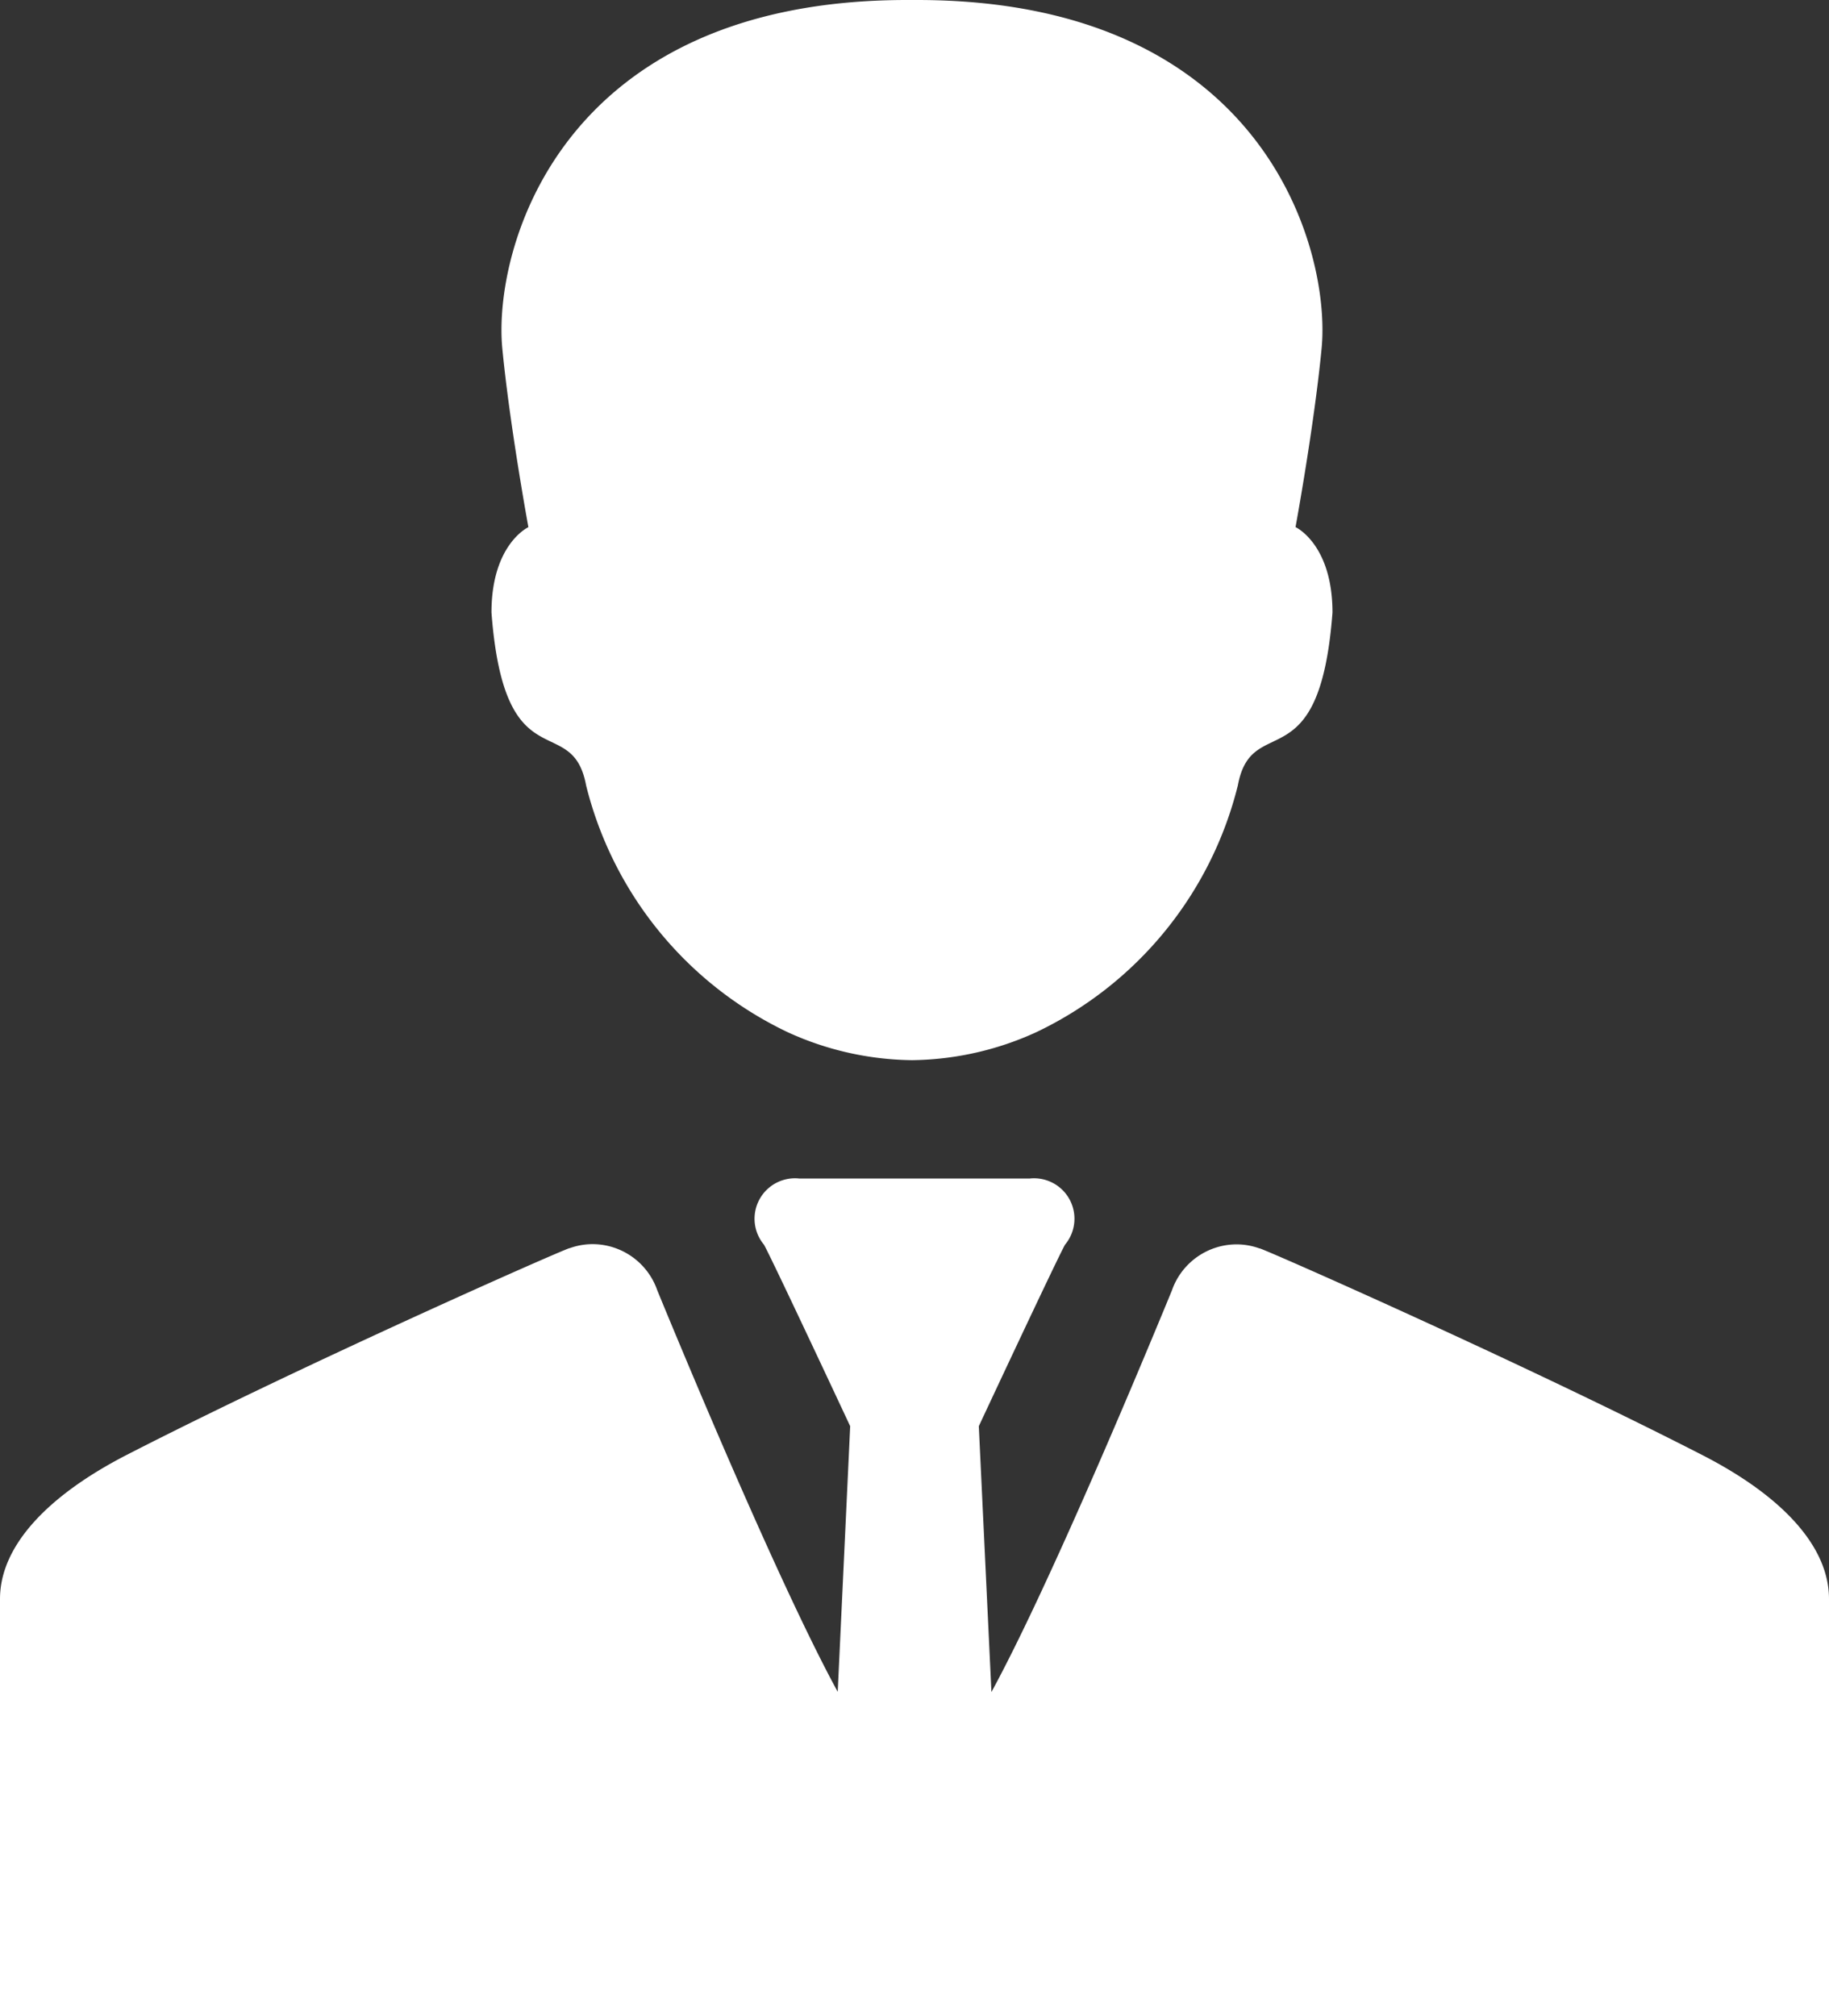
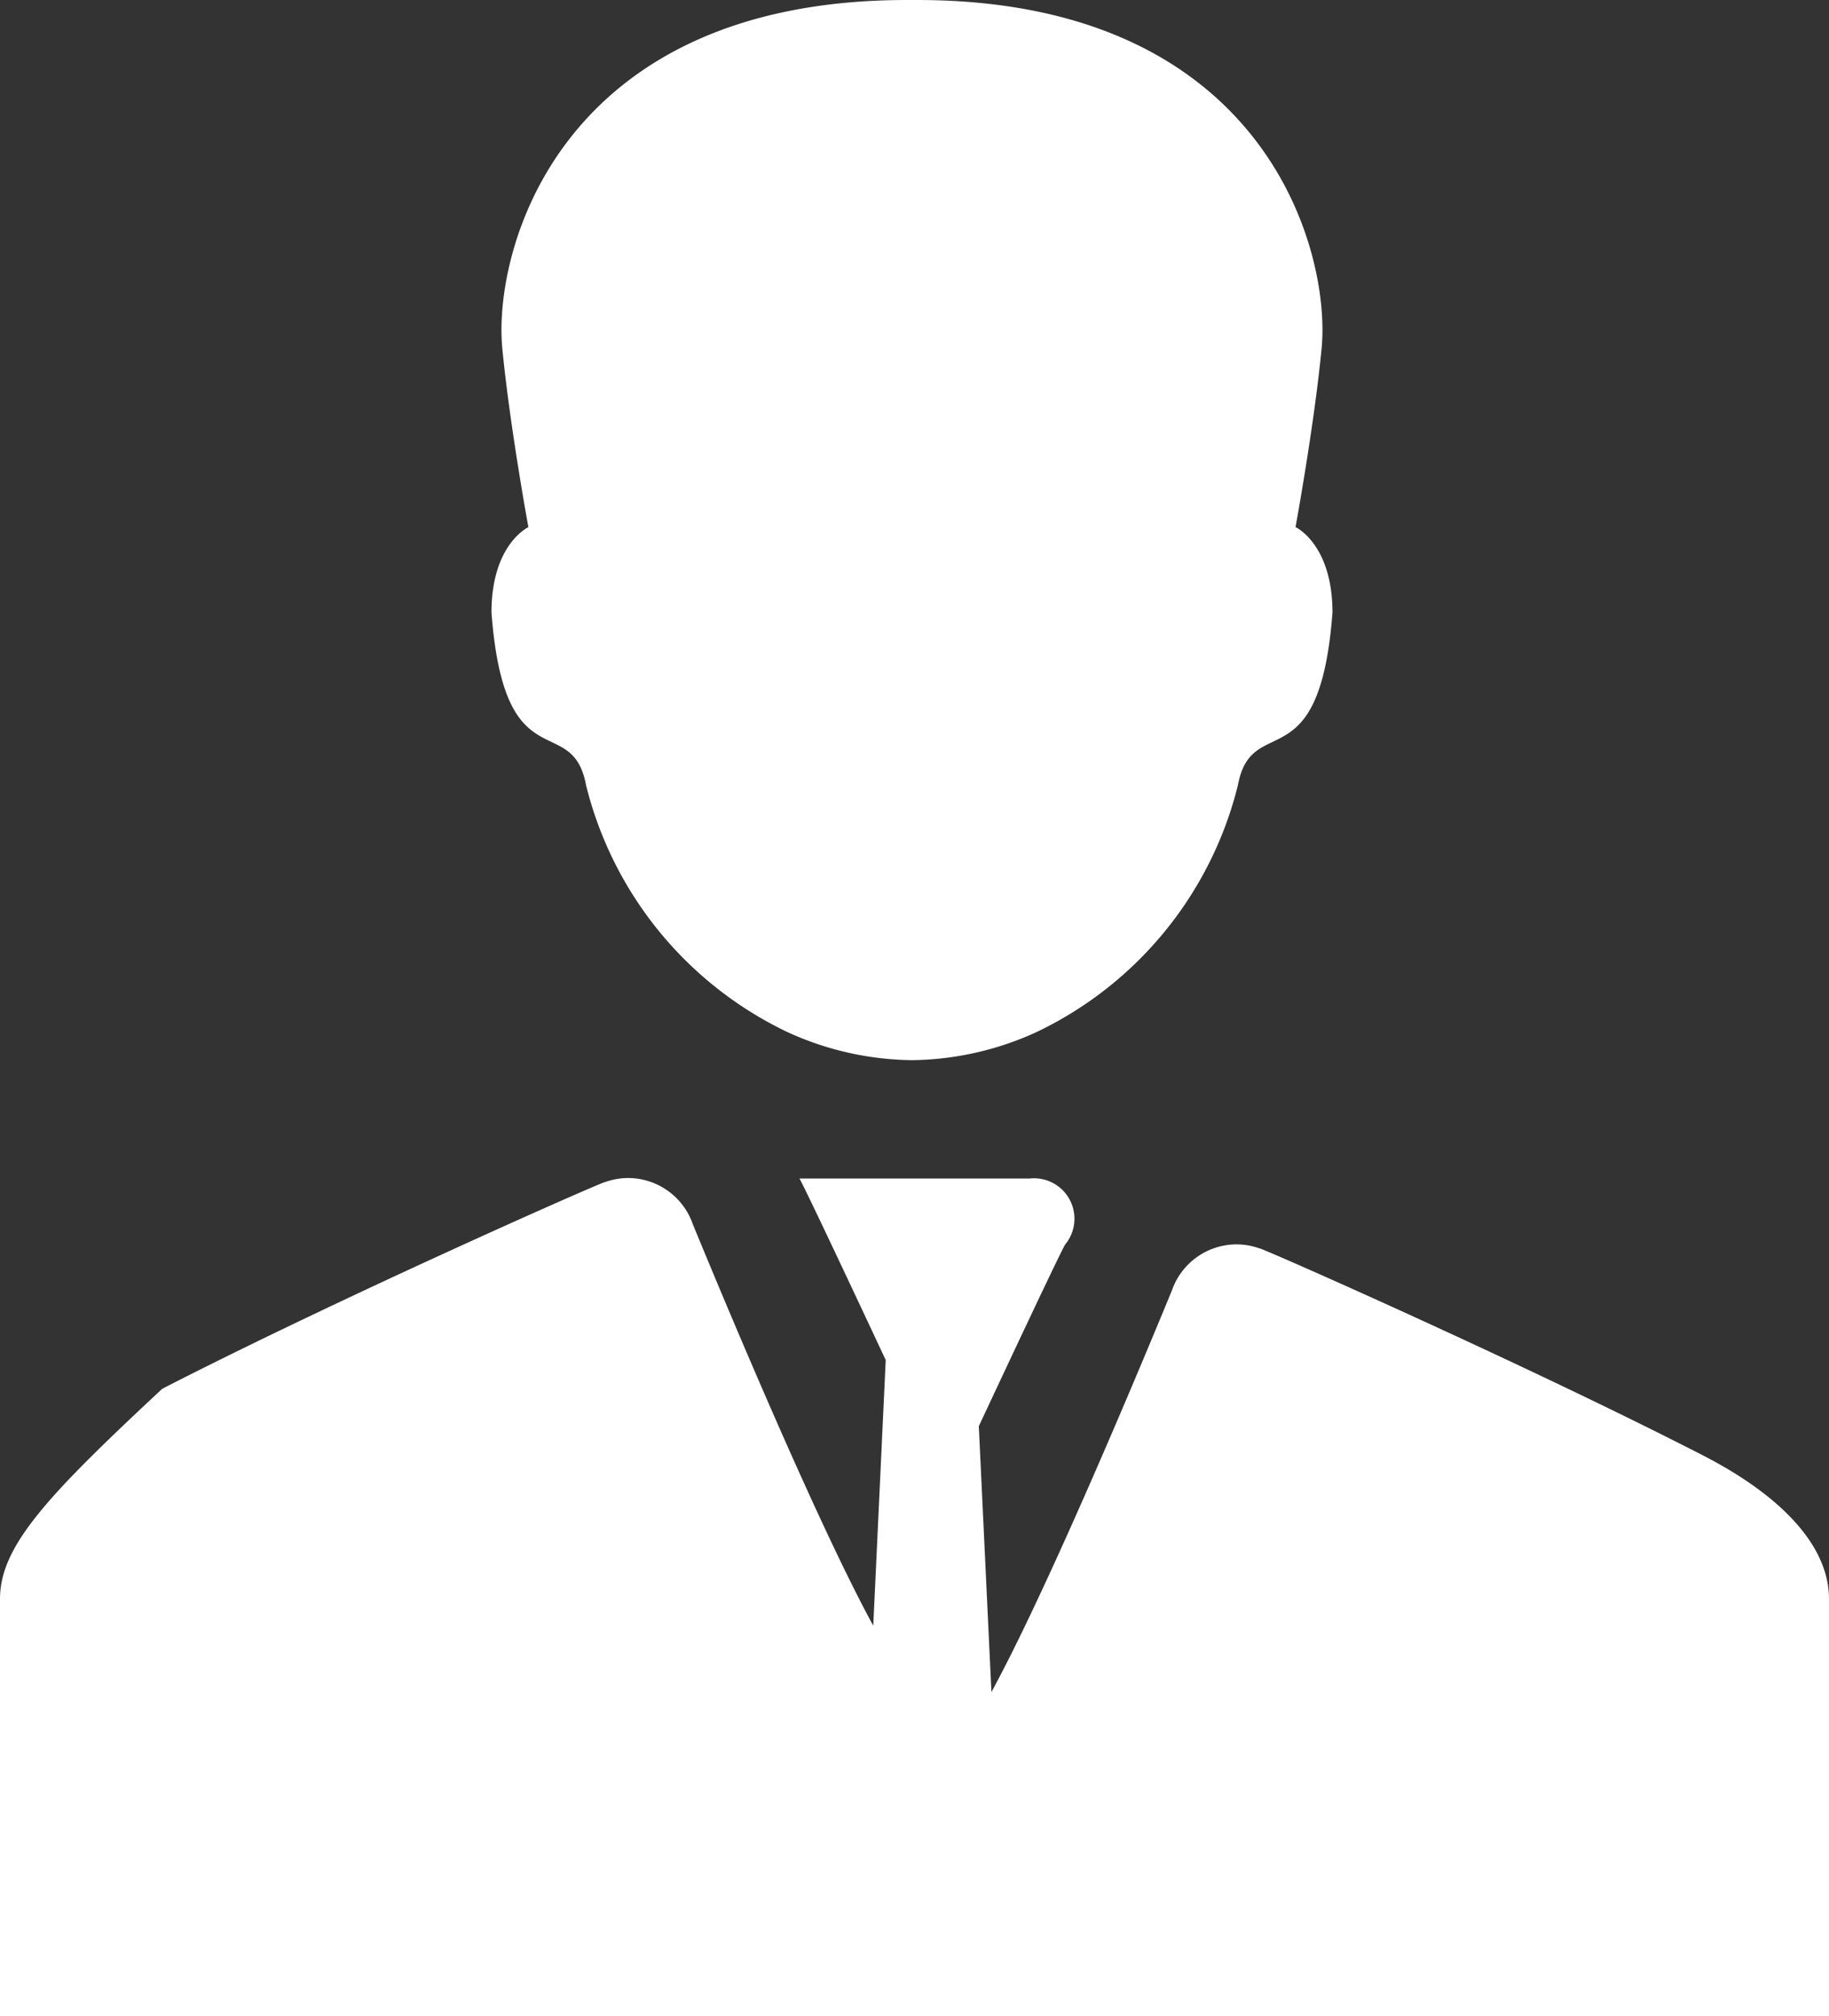
<svg xmlns="http://www.w3.org/2000/svg" width="49" height="54" viewBox="0 0 49 54">
  <rect x="0" y="0" width="49" height="54" fill="#333333" stroke="none" />
  <defs>
    <style>
      .cls-1 {
        fill: #fff;
        fill-rule: evenodd;
      }
    </style>
  </defs>
-   <path id="Forma_1" data-name="Forma 1" class="cls-1" d="M140.167,33.406c0.347,4.6,2.16,2.615,2.535,4.63a9.982,9.982,0,0,0,5.394,6.608,8.2,8.2,0,0,0,3.324.752h0.024a8.205,8.205,0,0,0,3.325-.752,9.982,9.982,0,0,0,5.394-6.608c0.374-2.014,2.188-.032,2.535-4.629,0-1.833-.99-2.289-0.99-2.289s0.5-2.712.7-4.8C162.653,23.718,160.9,17,151.567,17c-0.041,0-.078,0-0.118,0h-0.033c-0.04,0-.077,0-0.118,0-9.335,0-11.086,6.718-10.842,9.32,0.2,2.086.7,4.8,0.7,4.8S140.167,31.573,140.167,33.406Zm32.442,22.569c-4.709-2.415-11.534-5.431-11.861-5.538l-0.01,0a1.814,1.814,0,0,0-.612-0.107,1.839,1.839,0,0,0-1.731,1.237,0.009,0.009,0,0,1,0,0c-1.215,2.953-3.448,8.215-4.834,10.754L153.223,55.2s2.082-4.454,2.31-4.862a1.083,1.083,0,0,0-.952-1.771h-6.162a1.083,1.083,0,0,0-.952,1.771c0.228,0.408,2.31,4.862,2.31,4.862l-0.334,7.115c-1.386-2.538-3.619-7.8-4.834-10.754l0,0a1.839,1.839,0,0,0-1.731-1.237,1.81,1.81,0,0,0-.612.107l-0.01,0c-0.327.107-7.153,3.122-11.861,5.538C128.276,57.059,127,58.408,127,59.827V71h49V59.827C176,58.408,174.724,57.059,172.609,55.975Z" transform="translate(-127 -17)" />
+   <path id="Forma_1" data-name="Forma 1" class="cls-1" d="M140.167,33.406c0.347,4.6,2.16,2.615,2.535,4.63a9.982,9.982,0,0,0,5.394,6.608,8.2,8.2,0,0,0,3.324.752h0.024a8.205,8.205,0,0,0,3.325-.752,9.982,9.982,0,0,0,5.394-6.608c0.374-2.014,2.188-.032,2.535-4.629,0-1.833-.99-2.289-0.99-2.289s0.5-2.712.7-4.8C162.653,23.718,160.9,17,151.567,17c-0.041,0-.078,0-0.118,0h-0.033c-0.04,0-.077,0-0.118,0-9.335,0-11.086,6.718-10.842,9.32,0.2,2.086.7,4.8,0.7,4.8S140.167,31.573,140.167,33.406Zm32.442,22.569c-4.709-2.415-11.534-5.431-11.861-5.538l-0.01,0a1.814,1.814,0,0,0-.612-0.107,1.839,1.839,0,0,0-1.731,1.237,0.009,0.009,0,0,1,0,0c-1.215,2.953-3.448,8.215-4.834,10.754L153.223,55.2s2.082-4.454,2.31-4.862a1.083,1.083,0,0,0-.952-1.771h-6.162c0.228,0.408,2.31,4.862,2.31,4.862l-0.334,7.115c-1.386-2.538-3.619-7.8-4.834-10.754l0,0a1.839,1.839,0,0,0-1.731-1.237,1.81,1.81,0,0,0-.612.107l-0.01,0c-0.327.107-7.153,3.122-11.861,5.538C128.276,57.059,127,58.408,127,59.827V71h49V59.827C176,58.408,174.724,57.059,172.609,55.975Z" transform="translate(-127 -17)" />
</svg>